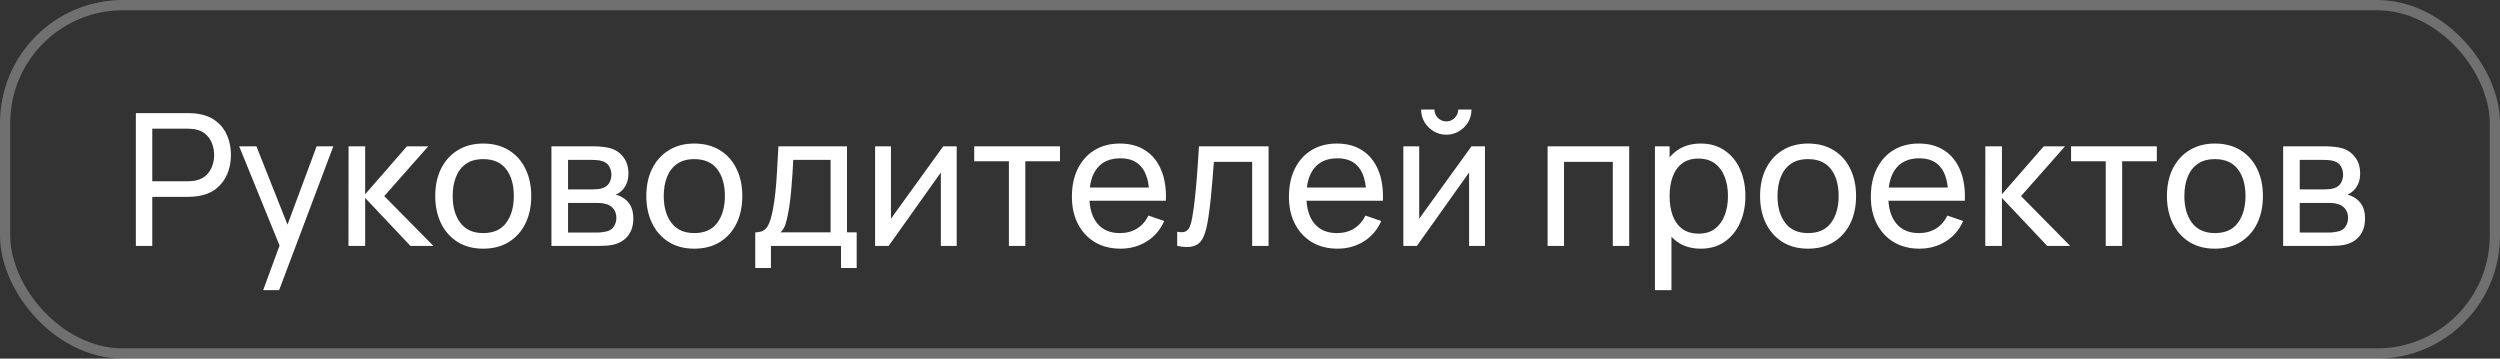
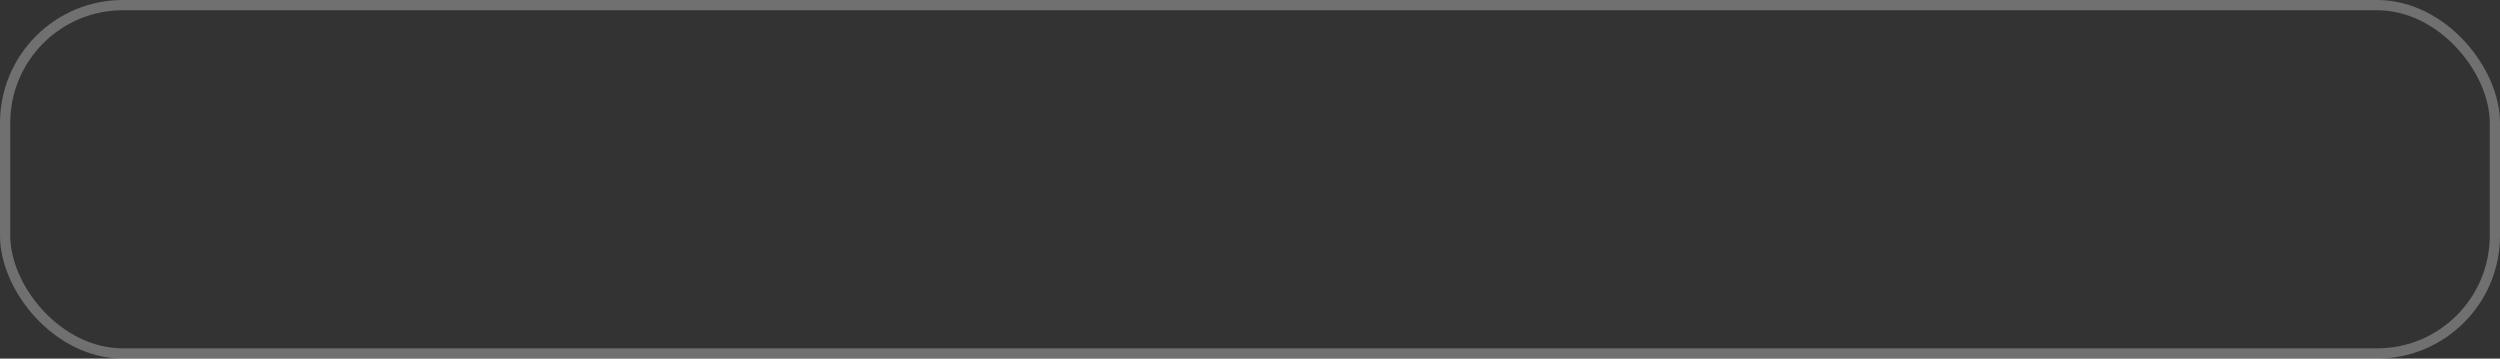
<svg xmlns="http://www.w3.org/2000/svg" width="244" height="35" viewBox="0 0 244 35" fill="none">
  <rect x="0" y="0" width="244" height="35" fill="#333333" stroke="none" />
  <rect x="0.5" y="0.5" width="243" height="34" rx="11.5" stroke="white" stroke-opacity="0.3" />
-   <path d="M13.26 24V11.04H18.381C18.507 11.04 18.657 11.046 18.831 11.058C19.005 11.064 19.173 11.082 19.335 11.112C20.037 11.22 20.625 11.46 21.099 11.832C21.579 12.204 21.939 12.675 22.179 13.245C22.419 13.809 22.539 14.436 22.539 15.126C22.539 15.81 22.416 16.437 22.17 17.007C21.93 17.571 21.57 18.042 21.09 18.42C20.616 18.792 20.031 19.032 19.335 19.14C19.173 19.164 19.005 19.182 18.831 19.194C18.657 19.206 18.507 19.212 18.381 19.212H14.862V24H13.26ZM14.862 17.691H18.327C18.441 17.691 18.57 17.685 18.714 17.673C18.864 17.661 19.005 17.64 19.137 17.61C19.551 17.514 19.887 17.34 20.145 17.088C20.409 16.83 20.601 16.53 20.721 16.188C20.841 15.84 20.901 15.486 20.901 15.126C20.901 14.766 20.841 14.415 20.721 14.073C20.601 13.725 20.409 13.422 20.145 13.164C19.887 12.906 19.551 12.732 19.137 12.642C19.005 12.606 18.864 12.585 18.714 12.579C18.57 12.567 18.441 12.561 18.327 12.561H14.862V17.691ZM25.684 28.32L27.565 23.208L27.592 24.72L23.344 14.28H25.027L28.357 22.677H27.781L30.904 14.28H32.533L27.241 28.32H25.684ZM34.011 24L34.02 14.28H35.64V18.96L39.717 14.28H41.796L37.503 19.14L42.3 24H40.059L35.64 19.32V24H34.011ZM47.16 24.27C46.194 24.27 45.36 24.051 44.658 23.613C43.962 23.175 43.425 22.569 43.047 21.795C42.669 21.021 42.48 20.133 42.48 19.131C42.48 18.111 42.672 17.217 43.056 16.449C43.44 15.681 43.983 15.084 44.685 14.658C45.387 14.226 46.212 14.01 47.16 14.01C48.132 14.01 48.969 14.229 49.671 14.667C50.373 15.099 50.91 15.702 51.282 16.476C51.66 17.244 51.849 18.129 51.849 19.131C51.849 20.145 51.66 21.039 51.282 21.813C50.904 22.581 50.364 23.184 49.662 23.622C48.96 24.054 48.126 24.27 47.16 24.27ZM47.16 22.749C48.168 22.749 48.918 22.413 49.41 21.741C49.902 21.069 50.148 20.199 50.148 19.131C50.148 18.033 49.899 17.16 49.401 16.512C48.903 15.858 48.156 15.531 47.16 15.531C46.482 15.531 45.924 15.684 45.486 15.99C45.048 16.296 44.721 16.719 44.505 17.259C44.289 17.799 44.181 18.423 44.181 19.131C44.181 20.223 44.433 21.099 44.937 21.759C45.441 22.419 46.182 22.749 47.16 22.749ZM53.821 24V14.28H57.961C58.207 14.28 58.471 14.295 58.753 14.325C59.041 14.349 59.302 14.394 59.536 14.46C60.058 14.598 60.487 14.883 60.823 15.315C61.165 15.741 61.336 16.281 61.336 16.935C61.336 17.301 61.279 17.619 61.165 17.889C61.057 18.159 60.901 18.393 60.697 18.591C60.607 18.681 60.508 18.762 60.4 18.834C60.292 18.906 60.184 18.963 60.076 19.005C60.286 19.041 60.499 19.122 60.715 19.248C61.057 19.434 61.324 19.695 61.516 20.031C61.714 20.367 61.813 20.796 61.813 21.318C61.813 21.978 61.654 22.524 61.336 22.956C61.018 23.382 60.58 23.676 60.022 23.838C59.788 23.904 59.53 23.949 59.248 23.973C58.966 23.991 58.693 24 58.429 24H53.821ZM55.441 22.695H58.339C58.465 22.695 58.615 22.683 58.789 22.659C58.969 22.635 59.128 22.605 59.266 22.569C59.578 22.479 59.803 22.311 59.941 22.065C60.085 21.819 60.157 21.552 60.157 21.264C60.157 20.88 60.049 20.568 59.833 20.328C59.623 20.088 59.344 19.938 58.996 19.878C58.87 19.842 58.732 19.821 58.582 19.815C58.438 19.809 58.309 19.806 58.195 19.806H55.441V22.695ZM55.441 18.483H57.853C58.021 18.483 58.198 18.474 58.384 18.456C58.57 18.432 58.732 18.393 58.87 18.339C59.146 18.237 59.347 18.069 59.473 17.835C59.605 17.595 59.671 17.334 59.671 17.052C59.671 16.74 59.599 16.467 59.455 16.233C59.317 15.993 59.104 15.828 58.816 15.738C58.624 15.666 58.408 15.627 58.168 15.621C57.934 15.609 57.784 15.603 57.718 15.603H55.441V18.483ZM67.761 24.27C66.795 24.27 65.961 24.051 65.259 23.613C64.563 23.175 64.026 22.569 63.648 21.795C63.27 21.021 63.081 20.133 63.081 19.131C63.081 18.111 63.273 17.217 63.657 16.449C64.041 15.681 64.584 15.084 65.286 14.658C65.988 14.226 66.813 14.01 67.761 14.01C68.733 14.01 69.57 14.229 70.272 14.667C70.974 15.099 71.511 15.702 71.883 16.476C72.261 17.244 72.45 18.129 72.45 19.131C72.45 20.145 72.261 21.039 71.883 21.813C71.505 22.581 70.965 23.184 70.263 23.622C69.561 24.054 68.727 24.27 67.761 24.27ZM67.761 22.749C68.769 22.749 69.519 22.413 70.011 21.741C70.503 21.069 70.749 20.199 70.749 19.131C70.749 18.033 70.5 17.16 70.002 16.512C69.504 15.858 68.757 15.531 67.761 15.531C67.083 15.531 66.525 15.684 66.087 15.99C65.649 16.296 65.322 16.719 65.106 17.259C64.89 17.799 64.782 18.423 64.782 19.131C64.782 20.223 65.034 21.099 65.538 21.759C66.042 22.419 66.783 22.749 67.761 22.749ZM73.712 26.16V22.677C74.258 22.677 74.648 22.5 74.882 22.146C75.116 21.786 75.305 21.195 75.449 20.373C75.545 19.857 75.623 19.305 75.683 18.717C75.743 18.129 75.794 17.475 75.836 16.755C75.884 16.029 75.929 15.204 75.971 14.28H82.667V22.677H83.612V26.16H82.082V24H75.242V26.16H73.712ZM76.178 22.677H81.065V15.603H77.42C77.402 16.029 77.378 16.476 77.348 16.944C77.318 17.406 77.282 17.868 77.24 18.33C77.204 18.792 77.159 19.23 77.105 19.644C77.057 20.052 77 20.418 76.934 20.742C76.856 21.192 76.766 21.573 76.664 21.885C76.562 22.197 76.4 22.461 76.178 22.677ZM93.374 14.28V24H91.826V16.836L86.732 24H85.409V14.28H86.957V21.345L92.06 14.28H93.374ZM98.469 24V15.738H95.085V14.28H103.455V15.738H100.071V24H98.469ZM109.37 24.27C108.416 24.27 107.582 24.06 106.868 23.64C106.16 23.214 105.608 22.623 105.212 21.867C104.816 21.105 104.618 20.217 104.618 19.203C104.618 18.141 104.813 17.223 105.203 16.449C105.593 15.669 106.136 15.069 106.832 14.649C107.534 14.223 108.356 14.01 109.298 14.01C110.276 14.01 111.107 14.235 111.791 14.685C112.481 15.135 112.997 15.777 113.339 16.611C113.687 17.445 113.837 18.438 113.789 19.59H112.169V19.014C112.151 17.82 111.908 16.929 111.44 16.341C110.972 15.747 110.276 15.45 109.352 15.45C108.362 15.45 107.609 15.768 107.093 16.404C106.577 17.04 106.319 17.952 106.319 19.14C106.319 20.286 106.577 21.174 107.093 21.804C107.609 22.434 108.344 22.749 109.298 22.749C109.94 22.749 110.498 22.602 110.972 22.308C111.446 22.014 111.818 21.591 112.088 21.039L113.627 21.57C113.249 22.428 112.679 23.094 111.917 23.568C111.161 24.036 110.312 24.27 109.37 24.27ZM105.779 19.59V18.303H112.961V19.59H105.779ZM114.893 24V22.623C115.253 22.689 115.526 22.677 115.712 22.587C115.904 22.491 116.045 22.326 116.135 22.092C116.231 21.852 116.309 21.552 116.369 21.192C116.471 20.622 116.558 19.986 116.63 19.284C116.708 18.582 116.777 17.814 116.837 16.98C116.903 16.14 116.963 15.24 117.017 14.28H123.812V24H122.21V15.801H118.475C118.439 16.353 118.394 16.92 118.34 17.502C118.292 18.084 118.241 18.651 118.187 19.203C118.133 19.749 118.073 20.259 118.007 20.733C117.947 21.201 117.881 21.606 117.809 21.948C117.695 22.536 117.536 23.007 117.332 23.361C117.128 23.709 116.834 23.934 116.45 24.036C116.066 24.144 115.547 24.132 114.893 24ZM130.552 24.27C129.598 24.27 128.764 24.06 128.05 23.64C127.342 23.214 126.79 22.623 126.394 21.867C125.998 21.105 125.8 20.217 125.8 19.203C125.8 18.141 125.995 17.223 126.385 16.449C126.775 15.669 127.318 15.069 128.014 14.649C128.716 14.223 129.538 14.01 130.48 14.01C131.458 14.01 132.289 14.235 132.973 14.685C133.663 15.135 134.179 15.777 134.521 16.611C134.869 17.445 135.019 18.438 134.971 19.59H133.351V19.014C133.333 17.82 133.09 16.929 132.622 16.341C132.154 15.747 131.458 15.45 130.534 15.45C129.544 15.45 128.791 15.768 128.275 16.404C127.759 17.04 127.501 17.952 127.501 19.14C127.501 20.286 127.759 21.174 128.275 21.804C128.791 22.434 129.526 22.749 130.48 22.749C131.122 22.749 131.68 22.602 132.154 22.308C132.628 22.014 133 21.591 133.27 21.039L134.809 21.57C134.431 22.428 133.861 23.094 133.099 23.568C132.343 24.036 131.494 24.27 130.552 24.27ZM126.961 19.59V18.303H134.143V19.59H126.961ZM141.16 13.146C140.71 13.146 140.299 13.035 139.927 12.813C139.555 12.591 139.258 12.297 139.036 11.931C138.814 11.559 138.703 11.145 138.703 10.689H139.999C139.999 11.007 140.113 11.28 140.341 11.508C140.569 11.736 140.842 11.85 141.16 11.85C141.484 11.85 141.757 11.736 141.979 11.508C142.207 11.28 142.321 11.007 142.321 10.689H143.617C143.617 11.145 143.506 11.559 143.284 11.931C143.068 12.297 142.771 12.591 142.393 12.813C142.021 13.035 141.61 13.146 141.16 13.146ZM144.931 14.28V24H143.383V16.836L138.289 24H136.966V14.28H138.514V21.345L143.617 14.28H144.931ZM151.046 24V14.28H159.011V24H157.409V15.801H152.648V24H151.046ZM165.995 24.27C165.083 24.27 164.315 24.045 163.691 23.595C163.067 23.139 162.593 22.524 162.269 21.75C161.951 20.97 161.792 20.097 161.792 19.131C161.792 18.153 161.951 17.277 162.269 16.503C162.593 15.729 163.067 15.12 163.691 14.676C164.321 14.232 165.092 14.01 166.004 14.01C166.904 14.01 167.678 14.235 168.326 14.685C168.98 15.129 169.481 15.738 169.829 16.512C170.177 17.286 170.351 18.159 170.351 19.131C170.351 20.103 170.177 20.976 169.829 21.75C169.481 22.524 168.98 23.139 168.326 23.595C167.678 24.045 166.901 24.27 165.995 24.27ZM161.522 28.32V14.28H162.953V21.435H163.133V28.32H161.522ZM165.797 22.803C166.439 22.803 166.97 22.641 167.39 22.317C167.81 21.993 168.125 21.555 168.335 21.003C168.545 20.445 168.65 19.821 168.65 19.131C168.65 18.447 168.545 17.829 168.335 17.277C168.131 16.725 167.813 16.287 167.381 15.963C166.955 15.639 166.412 15.477 165.752 15.477C165.122 15.477 164.6 15.633 164.186 15.945C163.772 16.251 163.463 16.68 163.259 17.232C163.055 17.778 162.953 18.411 162.953 19.131C162.953 19.839 163.052 20.472 163.25 21.03C163.454 21.582 163.766 22.017 164.186 22.335C164.606 22.647 165.143 22.803 165.797 22.803ZM176.464 24.27C175.498 24.27 174.664 24.051 173.962 23.613C173.266 23.175 172.729 22.569 172.351 21.795C171.973 21.021 171.784 20.133 171.784 19.131C171.784 18.111 171.976 17.217 172.36 16.449C172.744 15.681 173.287 15.084 173.989 14.658C174.691 14.226 175.516 14.01 176.464 14.01C177.436 14.01 178.273 14.229 178.975 14.667C179.677 15.099 180.214 15.702 180.586 16.476C180.964 17.244 181.153 18.129 181.153 19.131C181.153 20.145 180.964 21.039 180.586 21.813C180.208 22.581 179.668 23.184 178.966 23.622C178.264 24.054 177.43 24.27 176.464 24.27ZM176.464 22.749C177.472 22.749 178.222 22.413 178.714 21.741C179.206 21.069 179.452 20.199 179.452 19.131C179.452 18.033 179.203 17.16 178.705 16.512C178.207 15.858 177.46 15.531 176.464 15.531C175.786 15.531 175.228 15.684 174.79 15.99C174.352 16.296 174.025 16.719 173.809 17.259C173.593 17.799 173.485 18.423 173.485 19.131C173.485 20.223 173.737 21.099 174.241 21.759C174.745 22.419 175.486 22.749 176.464 22.749ZM187.347 24.27C186.393 24.27 185.559 24.06 184.845 23.64C184.137 23.214 183.585 22.623 183.189 21.867C182.793 21.105 182.595 20.217 182.595 19.203C182.595 18.141 182.79 17.223 183.18 16.449C183.57 15.669 184.113 15.069 184.809 14.649C185.511 14.223 186.333 14.01 187.275 14.01C188.253 14.01 189.084 14.235 189.768 14.685C190.458 15.135 190.974 15.777 191.316 16.611C191.664 17.445 191.814 18.438 191.766 19.59H190.146V19.014C190.128 17.82 189.885 16.929 189.417 16.341C188.949 15.747 188.253 15.45 187.329 15.45C186.339 15.45 185.586 15.768 185.07 16.404C184.554 17.04 184.296 17.952 184.296 19.14C184.296 20.286 184.554 21.174 185.07 21.804C185.586 22.434 186.321 22.749 187.275 22.749C187.917 22.749 188.475 22.602 188.949 22.308C189.423 22.014 189.795 21.591 190.065 21.039L191.604 21.57C191.226 22.428 190.656 23.094 189.894 23.568C189.138 24.036 188.289 24.27 187.347 24.27ZM183.756 19.59V18.303H190.938V19.59H183.756ZM193.761 24L193.77 14.28H195.39V18.96L199.467 14.28H201.546L197.253 19.14L202.05 24H199.809L195.39 19.32V24H193.761ZM205.52 24V15.738H202.136V14.28H210.506V15.738H207.122V24H205.52ZM216.173 24.27C215.207 24.27 214.373 24.051 213.671 23.613C212.975 23.175 212.438 22.569 212.06 21.795C211.682 21.021 211.493 20.133 211.493 19.131C211.493 18.111 211.685 17.217 212.069 16.449C212.453 15.681 212.996 15.084 213.698 14.658C214.4 14.226 215.225 14.01 216.173 14.01C217.145 14.01 217.982 14.229 218.684 14.667C219.386 15.099 219.923 15.702 220.295 16.476C220.673 17.244 220.862 18.129 220.862 19.131C220.862 20.145 220.673 21.039 220.295 21.813C219.917 22.581 219.377 23.184 218.675 23.622C217.973 24.054 217.139 24.27 216.173 24.27ZM216.173 22.749C217.181 22.749 217.931 22.413 218.423 21.741C218.915 21.069 219.161 20.199 219.161 19.131C219.161 18.033 218.912 17.16 218.414 16.512C217.916 15.858 217.169 15.531 216.173 15.531C215.495 15.531 214.937 15.684 214.499 15.99C214.061 16.296 213.734 16.719 213.518 17.259C213.302 17.799 213.194 18.423 213.194 19.131C213.194 20.223 213.446 21.099 213.95 21.759C214.454 22.419 215.195 22.749 216.173 22.749ZM222.835 24V14.28H226.975C227.221 14.28 227.485 14.295 227.767 14.325C228.055 14.349 228.316 14.394 228.55 14.46C229.072 14.598 229.501 14.883 229.837 15.315C230.179 15.741 230.35 16.281 230.35 16.935C230.35 17.301 230.293 17.619 230.179 17.889C230.071 18.159 229.915 18.393 229.711 18.591C229.621 18.681 229.522 18.762 229.414 18.834C229.306 18.906 229.198 18.963 229.09 19.005C229.3 19.041 229.513 19.122 229.729 19.248C230.071 19.434 230.338 19.695 230.53 20.031C230.728 20.367 230.827 20.796 230.827 21.318C230.827 21.978 230.668 22.524 230.35 22.956C230.032 23.382 229.594 23.676 229.036 23.838C228.802 23.904 228.544 23.949 228.262 23.973C227.98 23.991 227.707 24 227.443 24H222.835ZM224.455 22.695H227.353C227.479 22.695 227.629 22.683 227.803 22.659C227.983 22.635 228.142 22.605 228.28 22.569C228.592 22.479 228.817 22.311 228.955 22.065C229.099 21.819 229.171 21.552 229.171 21.264C229.171 20.88 229.063 20.568 228.847 20.328C228.637 20.088 228.358 19.938 228.01 19.878C227.884 19.842 227.746 19.821 227.596 19.815C227.452 19.809 227.323 19.806 227.209 19.806H224.455V22.695ZM224.455 18.483H226.867C227.035 18.483 227.212 18.474 227.398 18.456C227.584 18.432 227.746 18.393 227.884 18.339C228.16 18.237 228.361 18.069 228.487 17.835C228.619 17.595 228.685 17.334 228.685 17.052C228.685 16.74 228.613 16.467 228.469 16.233C228.331 15.993 228.118 15.828 227.83 15.738C227.638 15.666 227.422 15.627 227.182 15.621C226.948 15.609 226.798 15.603 226.732 15.603H224.455V18.483Z" fill="white" />
</svg>